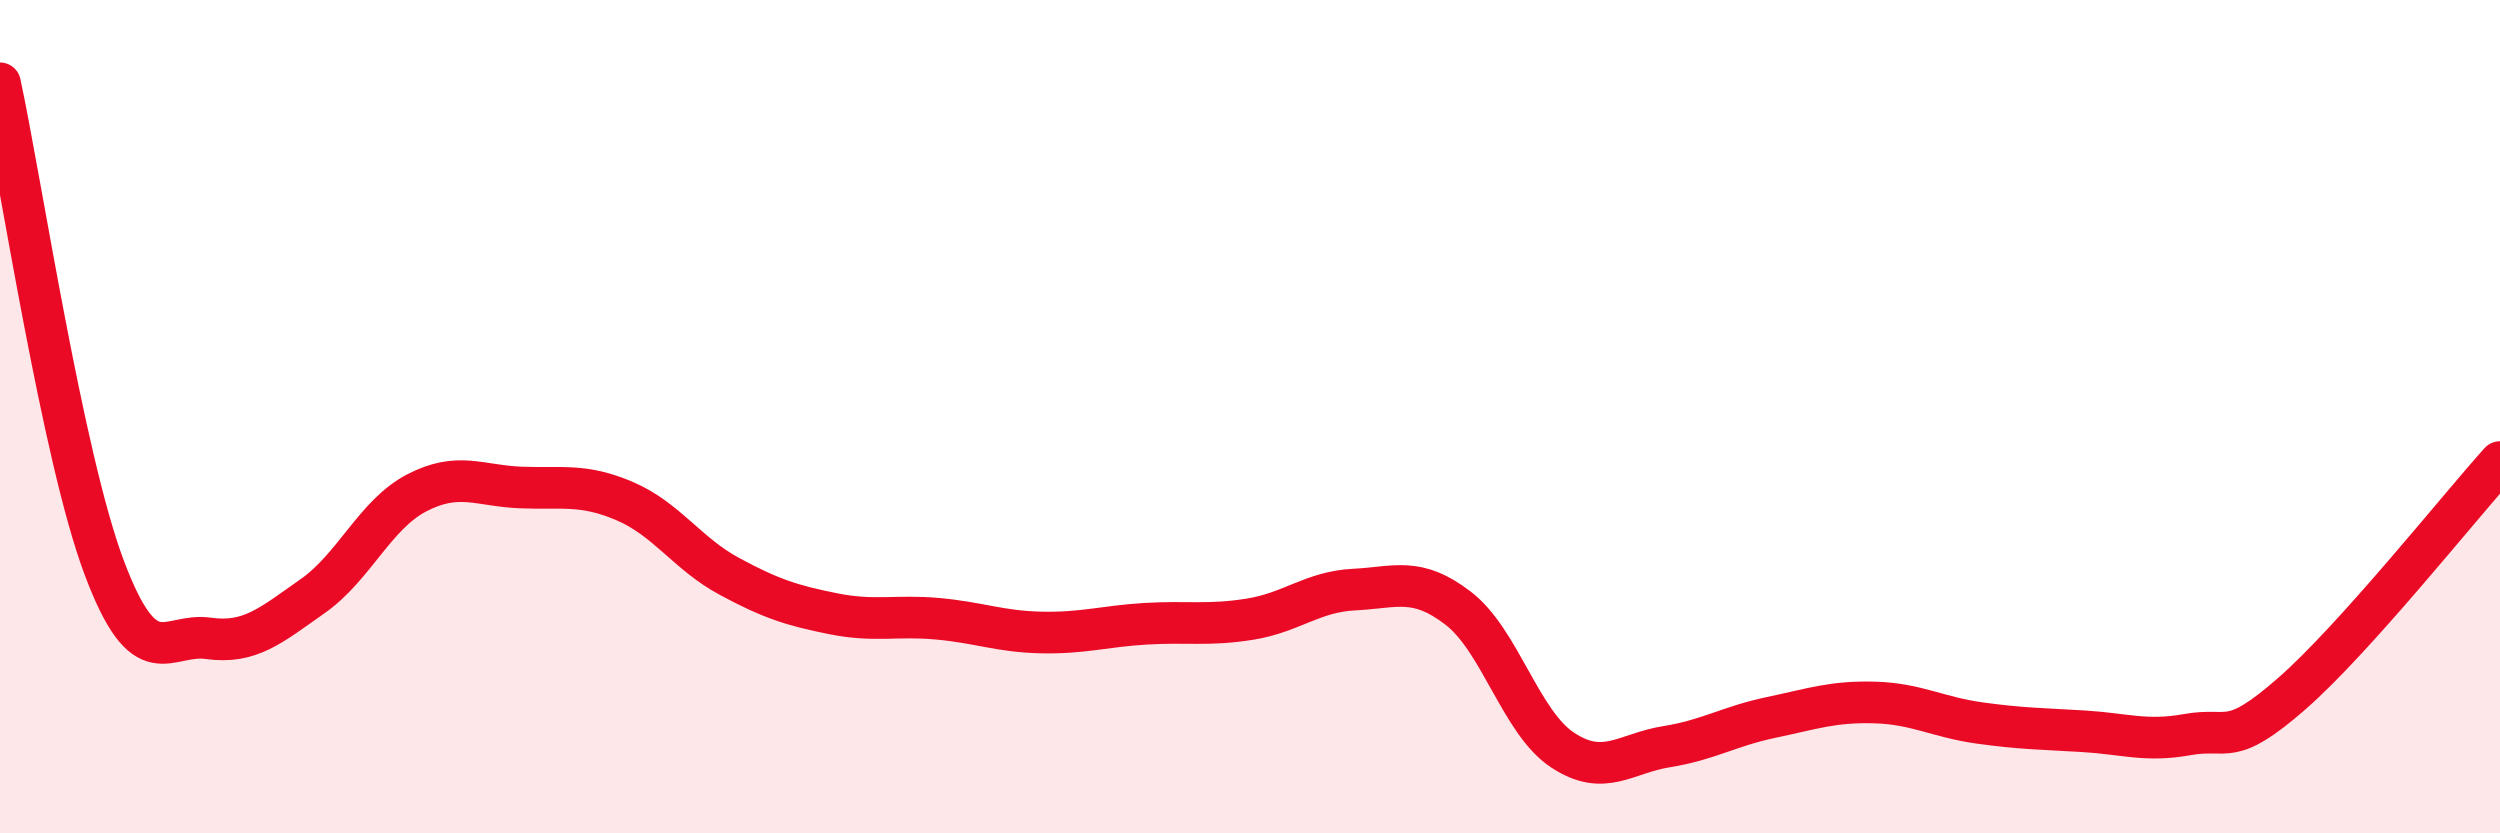
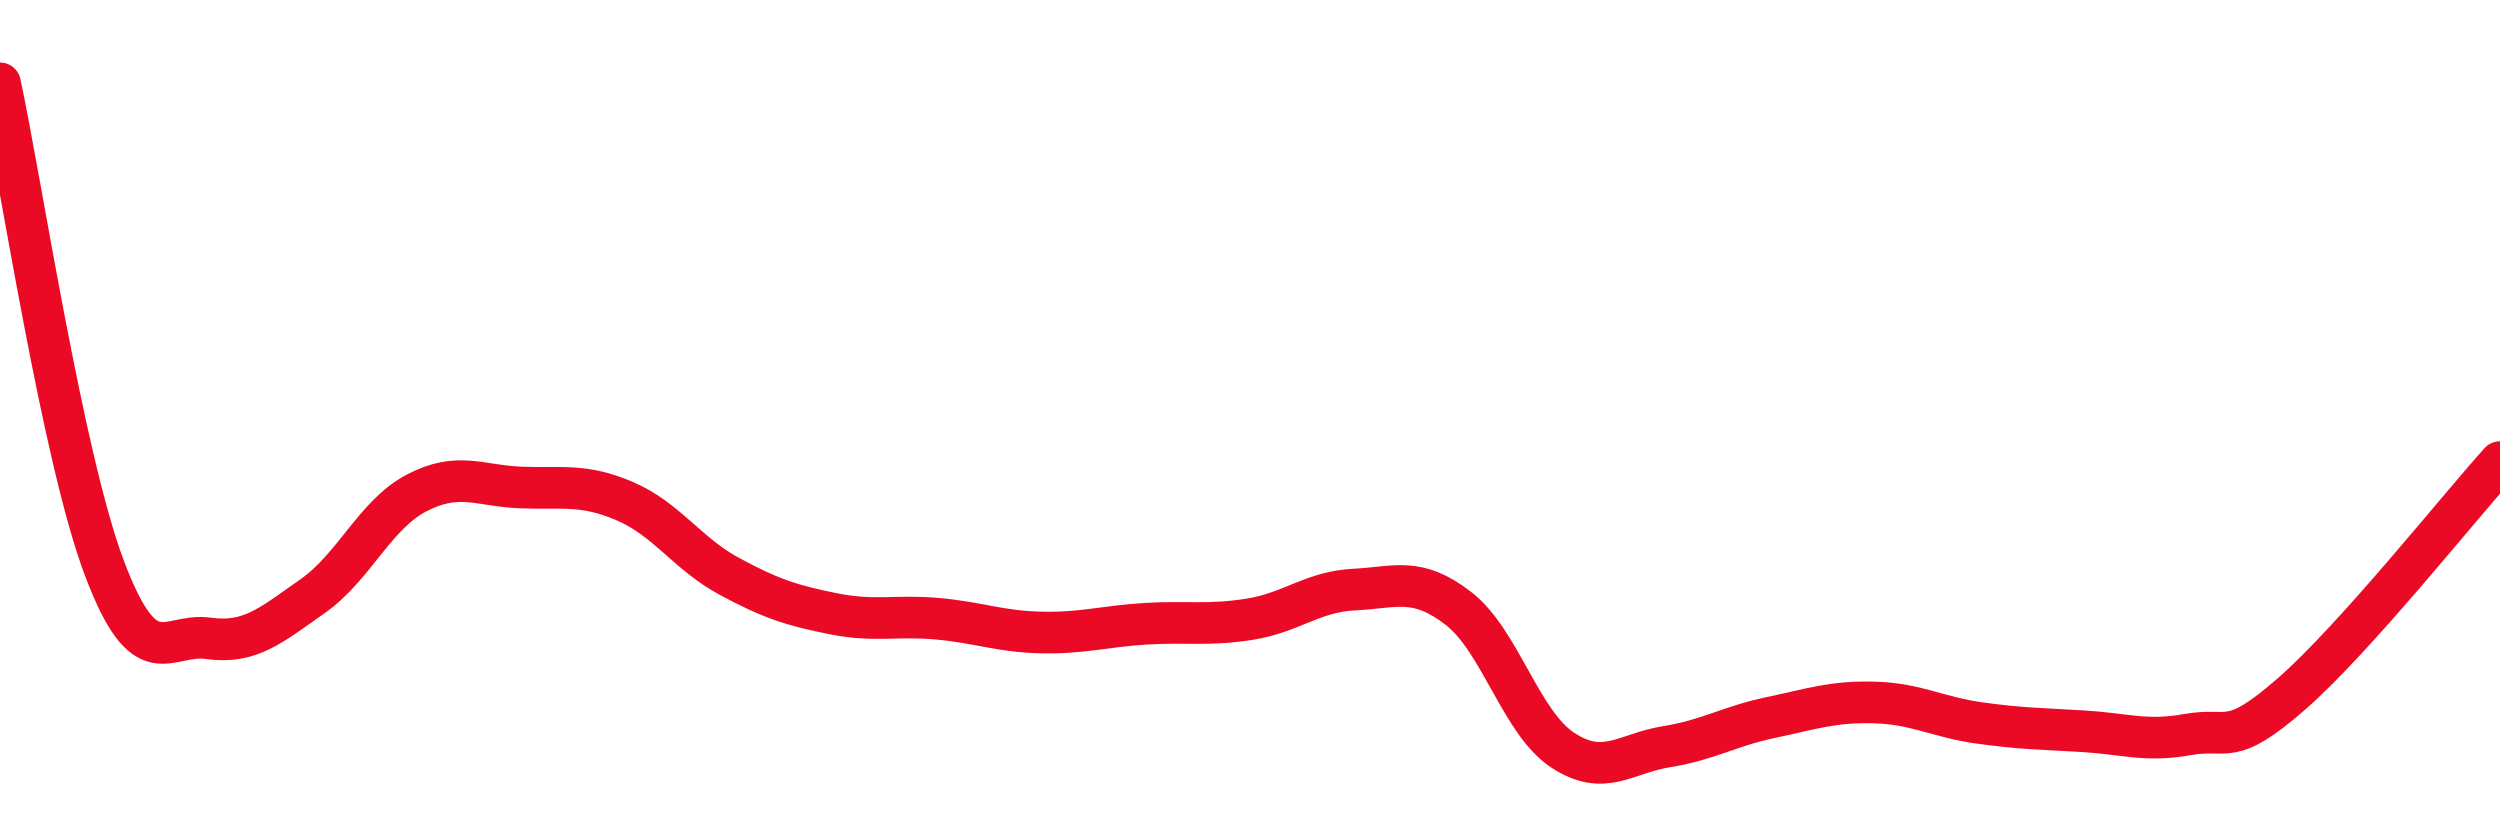
<svg xmlns="http://www.w3.org/2000/svg" width="60" height="20" viewBox="0 0 60 20">
-   <path d="M 0,2 C 0.5,4.32 1.5,10.96 2.5,13.62 C 3.5,16.28 4,15.18 5,15.32 C 6,15.46 6.5,15.01 7.5,14.31 C 8.5,13.61 9,12.35 10,11.83 C 11,11.31 11.5,11.66 12.5,11.7 C 13.5,11.74 14,11.6 15,12.03 C 16,12.46 16.5,13.29 17.5,13.83 C 18.5,14.37 19,14.53 20,14.73 C 21,14.93 21.5,14.76 22.5,14.85 C 23.5,14.94 24,15.16 25,15.18 C 26,15.2 26.5,15.03 27.5,14.97 C 28.5,14.91 29,15.02 30,14.86 C 31,14.7 31.5,14.2 32.5,14.15 C 33.5,14.1 34,13.83 35,14.6 C 36,15.37 36.5,17.34 37.5,18 C 38.5,18.66 39,18.08 40,17.92 C 41,17.76 41.5,17.43 42.5,17.22 C 43.5,17.01 44,16.83 45,16.86 C 46,16.89 46.5,17.21 47.5,17.35 C 48.5,17.49 49,17.49 50,17.55 C 51,17.61 51.5,17.81 52.5,17.63 C 53.5,17.45 53.5,17.96 55,16.65 C 56.5,15.34 59,12.2 60,11.09L60 20L0 20Z" fill="#EB0A25" opacity="0.1" stroke-linecap="round" stroke-linejoin="round" />
  <path d="M 0,2 C 0.5,4.32 1.5,10.96 2.5,13.62 C 3.5,16.28 4,15.18 5,15.32 C 6,15.46 6.5,15.01 7.5,14.31 C 8.5,13.61 9,12.35 10,11.83 C 11,11.31 11.5,11.66 12.5,11.7 C 13.5,11.74 14,11.6 15,12.03 C 16,12.46 16.5,13.29 17.5,13.83 C 18.5,14.37 19,14.53 20,14.73 C 21,14.93 21.5,14.76 22.5,14.85 C 23.5,14.94 24,15.16 25,15.18 C 26,15.2 26.5,15.03 27.5,14.97 C 28.5,14.91 29,15.02 30,14.86 C 31,14.7 31.5,14.2 32.5,14.15 C 33.5,14.1 34,13.83 35,14.6 C 36,15.37 36.5,17.34 37.5,18 C 38.5,18.66 39,18.08 40,17.92 C 41,17.76 41.5,17.43 42.5,17.22 C 43.5,17.01 44,16.83 45,16.86 C 46,16.89 46.5,17.21 47.5,17.35 C 48.5,17.49 49,17.49 50,17.55 C 51,17.61 51.5,17.81 52.5,17.63 C 53.5,17.45 53.5,17.96 55,16.65 C 56.5,15.34 59,12.2 60,11.09" stroke="#EB0A25" stroke-width="1" fill="none" stroke-linecap="round" stroke-linejoin="round" />
</svg>